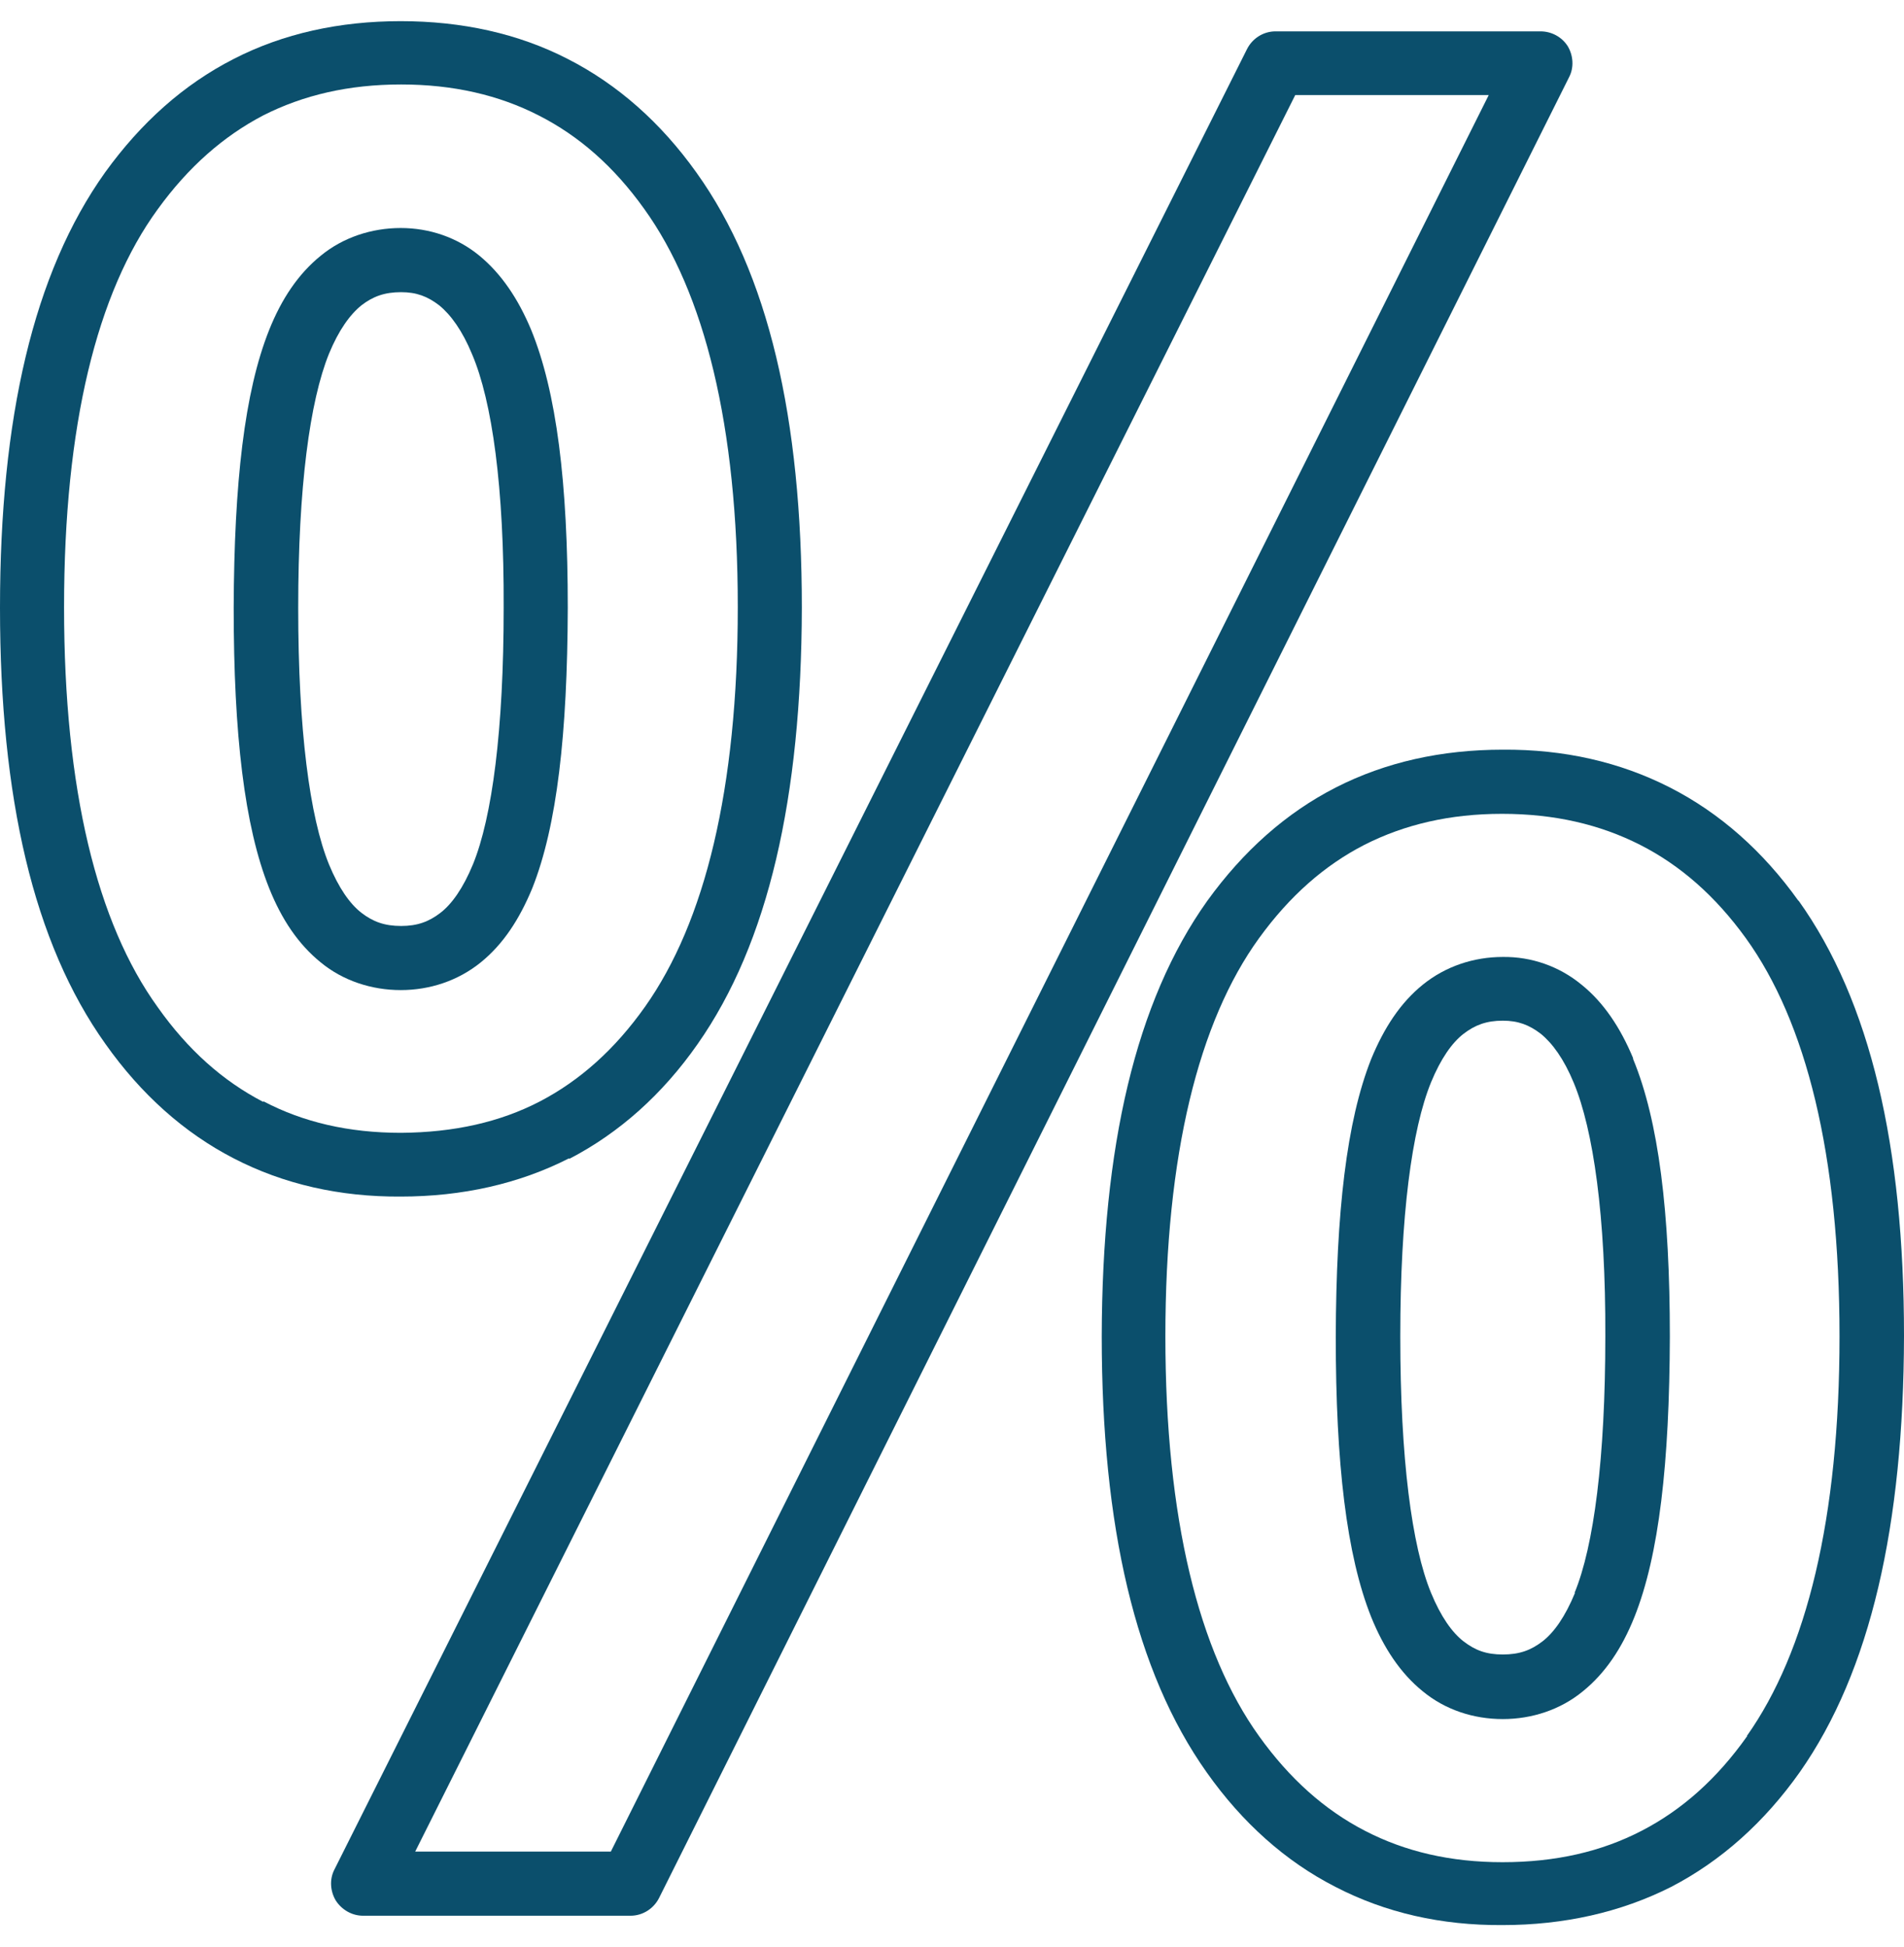
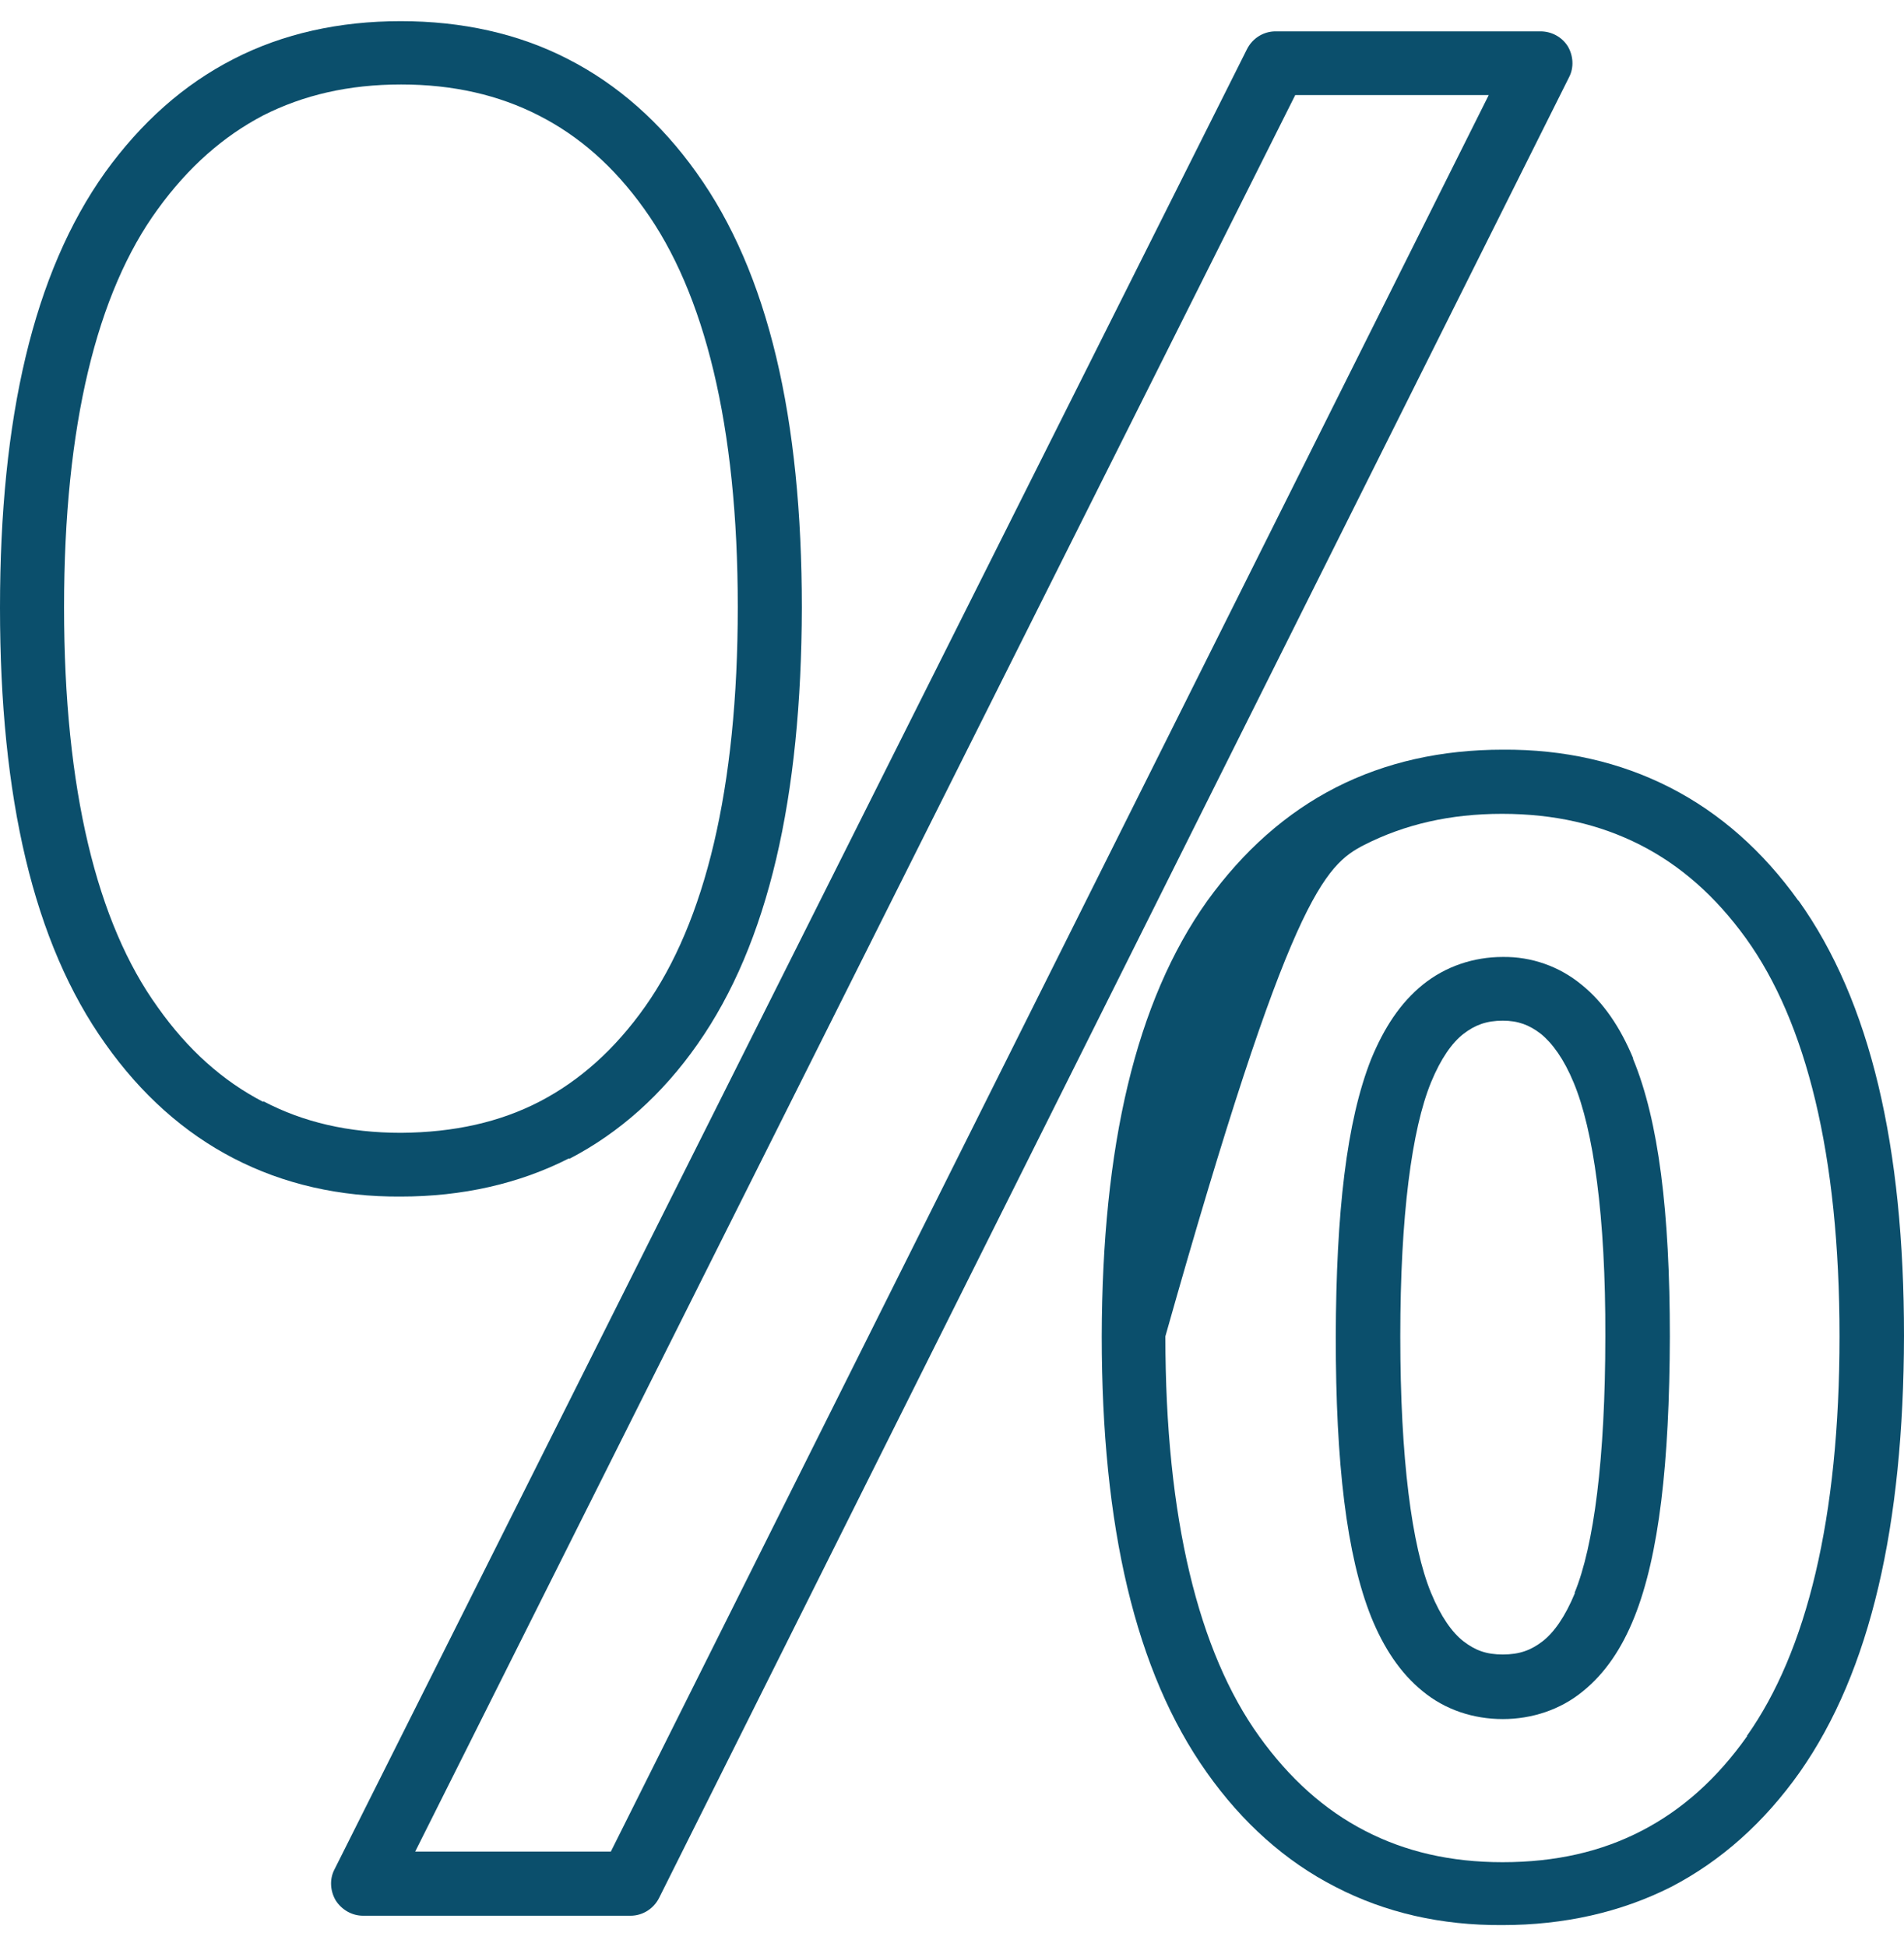
<svg xmlns="http://www.w3.org/2000/svg" width="45" height="46" viewBox="0 0 45 46" fill="none">
  <g clip-path="url(#clip0_571_6719)">
-     <path d="M11.359 22.744C11.894 22.312 12.278 21.72 12.581 20.987C13.166 19.512 13.409 17.344 13.419 14.362C13.419 11.411 13.156 9.263 12.551 7.788C12.248 7.065 11.854 6.473 11.329 6.041C10.804 5.609 10.148 5.388 9.471 5.388C8.785 5.388 8.108 5.609 7.583 6.041C7.048 6.473 6.654 7.065 6.361 7.798C5.776 9.263 5.534 11.411 5.523 14.362C5.523 17.354 5.776 19.522 6.361 20.987C6.654 21.72 7.048 22.312 7.583 22.744C8.108 23.176 8.785 23.396 9.471 23.396C10.158 23.396 10.824 23.176 11.359 22.744ZM8.542 21.57C8.27 21.359 8.007 20.987 7.775 20.425C7.321 19.311 7.048 17.253 7.048 14.362C7.048 11.512 7.321 9.484 7.775 8.36C8.007 7.798 8.27 7.436 8.542 7.215C8.815 7.005 9.087 6.904 9.481 6.904C9.845 6.904 10.107 7.005 10.38 7.215C10.652 7.436 10.925 7.808 11.157 8.37C11.632 9.484 11.915 11.512 11.904 14.362C11.904 17.253 11.632 19.311 11.178 20.425C10.945 20.987 10.683 21.359 10.41 21.57C10.137 21.78 9.865 21.881 9.481 21.881C9.087 21.881 8.815 21.78 8.542 21.57Z" fill="#0B4F6C" />
    <path d="M38.597 25.003C38.295 24.28 37.901 23.688 37.376 23.266C36.851 22.834 36.194 22.604 35.518 22.613C34.831 22.613 34.165 22.834 33.63 23.266C33.095 23.698 32.711 24.29 32.408 25.023C31.823 26.498 31.58 28.646 31.57 31.587C31.57 34.579 31.823 36.747 32.408 38.212C32.701 38.935 33.095 39.538 33.63 39.969C34.155 40.401 34.821 40.622 35.518 40.622C36.205 40.622 36.881 40.401 37.406 39.969C37.941 39.538 38.335 38.945 38.628 38.212C39.213 36.747 39.456 34.569 39.466 31.587C39.466 28.646 39.203 26.488 38.597 25.023V25.003ZM37.224 37.64C36.992 38.202 36.73 38.574 36.457 38.785C36.184 38.995 35.912 39.096 35.518 39.096C35.124 39.096 34.862 38.995 34.589 38.785C34.317 38.574 34.054 38.202 33.822 37.64C33.367 36.536 33.095 34.468 33.095 31.577C33.095 28.727 33.367 26.689 33.822 25.575C34.054 25.013 34.317 24.641 34.589 24.43C34.862 24.22 35.134 24.119 35.518 24.119C35.882 24.119 36.144 24.22 36.417 24.43C36.689 24.651 36.962 25.023 37.194 25.585C37.658 26.699 37.951 28.737 37.941 31.577C37.941 34.468 37.669 36.536 37.214 37.64H37.224Z" fill="#0B4F6C" />
    <path d="M13.459 27.382C14.64 26.769 15.66 25.856 16.488 24.671C18.164 22.282 18.941 18.839 18.951 14.362C18.951 9.885 18.164 6.452 16.457 4.074C15.619 2.899 14.6 1.996 13.418 1.393C12.247 0.791 10.914 0.5 9.47 0.5C8.027 0.5 6.694 0.791 5.523 1.393C4.341 1.996 3.332 2.899 2.484 4.074C0.788 6.452 0 9.885 0 14.362C0 18.839 0.788 22.282 2.494 24.671C3.332 25.856 4.352 26.769 5.523 27.372C6.704 27.984 8.037 28.285 9.47 28.275C10.924 28.275 12.267 27.974 13.448 27.372L13.459 27.382ZM6.219 26.037C5.27 25.545 4.442 24.812 3.726 23.798C2.292 21.811 1.514 18.659 1.514 14.352C1.514 10.046 2.292 6.914 3.726 4.947C4.453 3.943 5.28 3.22 6.219 2.728C7.168 2.247 8.239 1.996 9.481 1.996C10.712 1.996 11.793 2.247 12.732 2.728C13.681 3.21 14.509 3.933 15.226 4.937C16.649 6.914 17.437 10.046 17.437 14.342C17.437 18.649 16.659 21.79 15.246 23.788C14.529 24.802 13.701 25.535 12.762 26.026C11.813 26.518 10.733 26.759 9.481 26.769C8.239 26.769 7.168 26.518 6.23 26.026L6.219 26.037Z" fill="#0B4F6C" />
-     <path d="M42.506 21.288C41.668 20.114 40.649 19.211 39.467 18.608C38.286 18.006 36.964 17.705 35.52 17.715C34.076 17.715 32.753 18.006 31.572 18.608C30.391 19.211 29.381 20.114 28.533 21.288C26.837 23.668 26.049 27.101 26.039 31.577C26.039 36.054 26.827 39.497 28.523 41.886C29.361 43.071 30.381 43.984 31.562 44.587C32.743 45.199 34.066 45.5 35.51 45.49C36.963 45.49 38.306 45.189 39.498 44.587C40.679 43.974 41.699 43.061 42.537 41.876C44.213 39.487 44.99 36.044 45 31.567C45 27.101 44.213 23.668 42.506 21.279V21.288ZM41.295 41.023C40.578 42.037 39.75 42.77 38.801 43.261C37.852 43.753 36.772 44.004 35.51 44.004C34.278 44.004 33.208 43.753 32.258 43.261C31.309 42.77 30.482 42.037 29.755 41.023C28.331 39.036 27.543 35.884 27.543 31.577C27.543 27.281 28.331 24.139 29.755 22.172C30.482 21.168 31.309 20.445 32.248 19.963C33.197 19.482 34.268 19.231 35.499 19.231C36.741 19.231 37.812 19.482 38.761 19.963C39.71 20.445 40.538 21.168 41.264 22.172C42.688 24.149 43.476 27.281 43.476 31.577C43.476 35.884 42.698 39.026 41.285 41.023H41.295Z" fill="#0B4F6C" />
+     <path d="M42.506 21.288C41.668 20.114 40.649 19.211 39.467 18.608C38.286 18.006 36.964 17.705 35.52 17.715C34.076 17.715 32.753 18.006 31.572 18.608C30.391 19.211 29.381 20.114 28.533 21.288C26.837 23.668 26.049 27.101 26.039 31.577C26.039 36.054 26.827 39.497 28.523 41.886C29.361 43.071 30.381 43.984 31.562 44.587C32.743 45.199 34.066 45.5 35.51 45.49C36.963 45.49 38.306 45.189 39.498 44.587C40.679 43.974 41.699 43.061 42.537 41.876C44.213 39.487 44.99 36.044 45 31.567C45 27.101 44.213 23.668 42.506 21.279V21.288ZM41.295 41.023C40.578 42.037 39.75 42.77 38.801 43.261C37.852 43.753 36.772 44.004 35.51 44.004C34.278 44.004 33.208 43.753 32.258 43.261C31.309 42.77 30.482 42.037 29.755 41.023C28.331 39.036 27.543 35.884 27.543 31.577C30.482 21.168 31.309 20.445 32.248 19.963C33.197 19.482 34.268 19.231 35.499 19.231C36.741 19.231 37.812 19.482 38.761 19.963C39.71 20.445 40.538 21.168 41.264 22.172C42.688 24.149 43.476 27.281 43.476 31.577C43.476 35.884 42.698 39.026 41.285 41.023H41.295Z" fill="#0B4F6C" />
    <path d="M37.053 1.092C36.912 0.871 36.669 0.741 36.407 0.741H30.147C29.864 0.741 29.602 0.902 29.471 1.163L7.905 44.175C7.784 44.406 7.804 44.687 7.935 44.908C8.076 45.129 8.319 45.269 8.581 45.269H14.902C15.184 45.269 15.447 45.108 15.578 44.847L37.084 1.825C37.205 1.594 37.184 1.313 37.053 1.092ZM14.437 43.753H9.813L30.612 2.247H35.185L14.437 43.753Z" fill="#0B4F6C" />
  </g>
  <defs>
    <clipPath id="clip0_571_6719">
      <rect width="45" height="45" fill="white" transform="translate(0 0.5)" />
    </clipPath>
  </defs>
</svg>